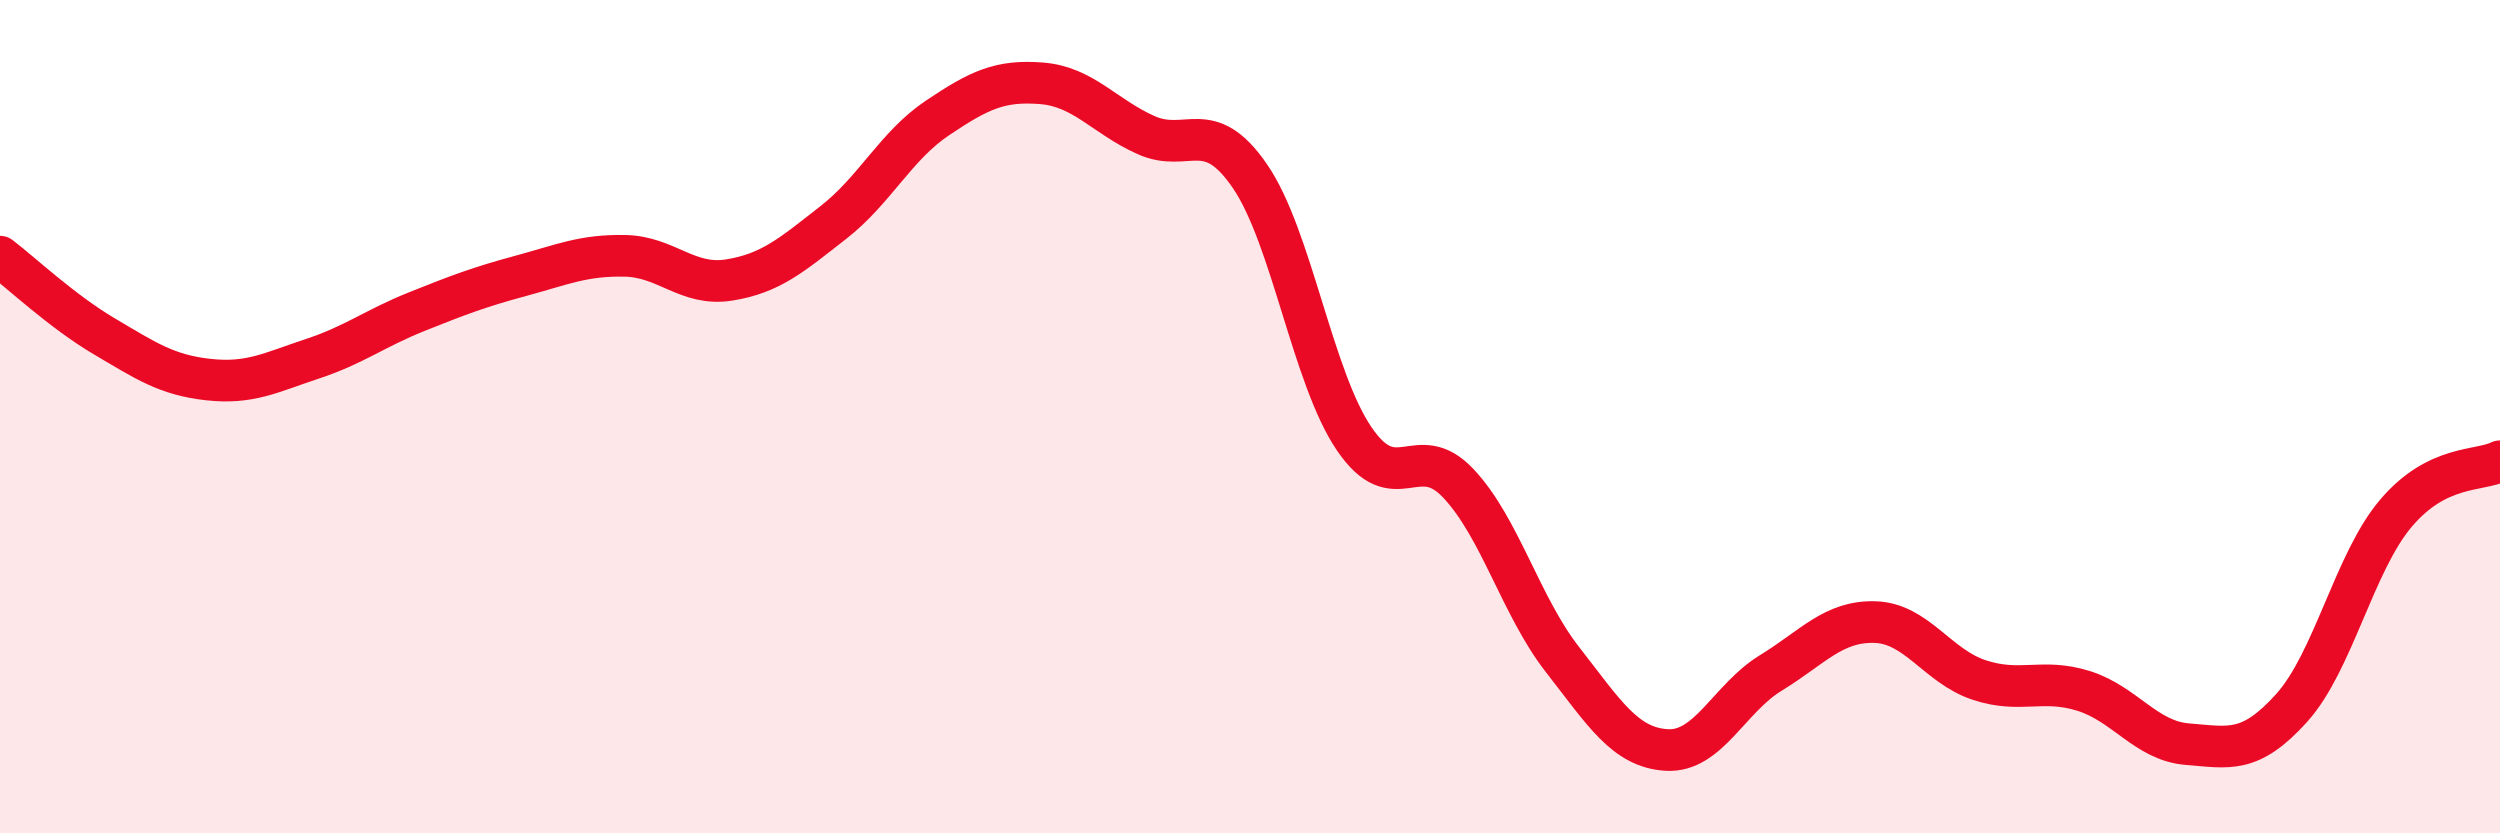
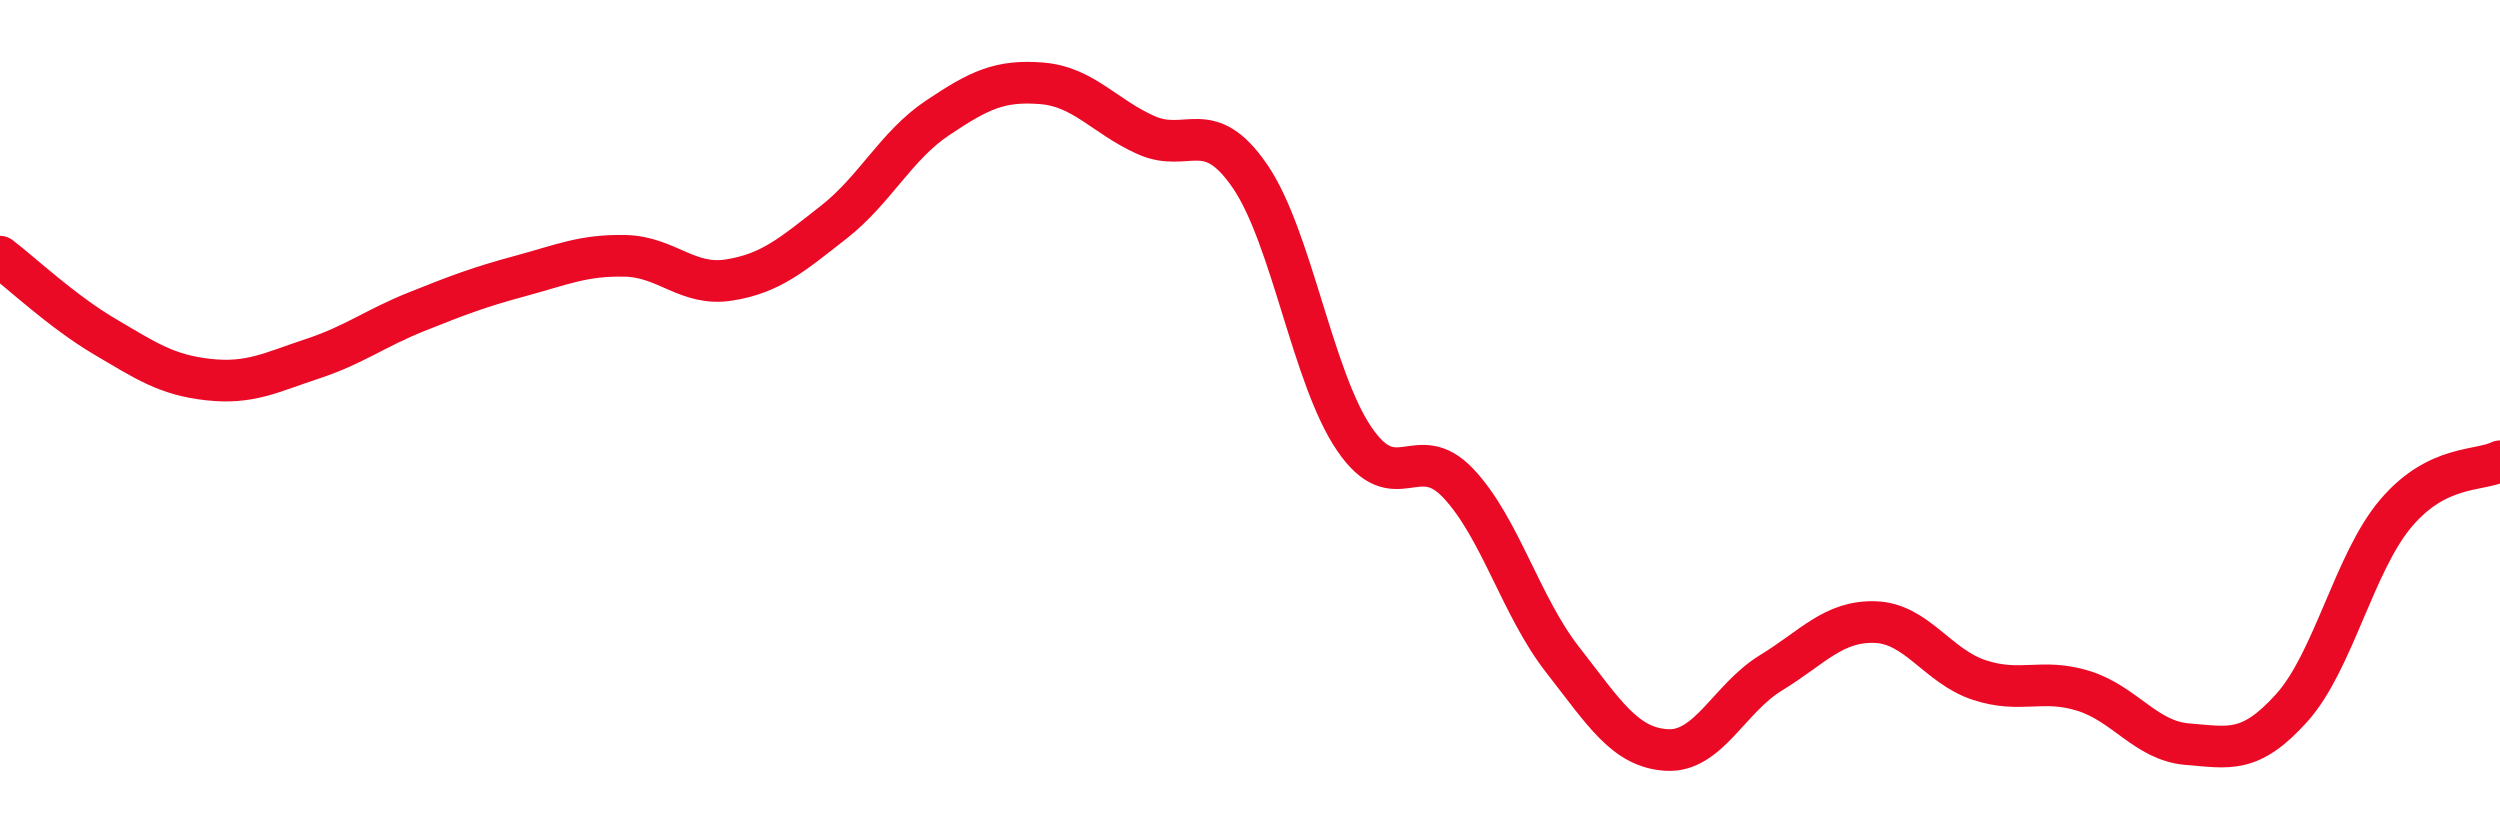
<svg xmlns="http://www.w3.org/2000/svg" width="60" height="20" viewBox="0 0 60 20">
-   <path d="M 0,6.16 C 0.5,6.54 1.5,7.48 2.5,8.07 C 3.5,8.66 4,9 5,9.11 C 6,9.22 6.5,8.94 7.5,8.61 C 8.5,8.28 9,7.88 10,7.48 C 11,7.08 11.5,6.89 12.5,6.62 C 13.5,6.35 14,6.12 15,6.14 C 16,6.16 16.5,6.88 17.5,6.72 C 18.5,6.56 19,6.12 20,5.34 C 21,4.56 21.5,3.5 22.5,2.83 C 23.5,2.16 24,1.92 25,2 C 26,2.08 26.5,2.79 27.5,3.24 C 28.5,3.69 29,2.77 30,4.23 C 31,5.69 31.5,9.06 32.5,10.53 C 33.5,12 34,10.54 35,11.6 C 36,12.66 36.5,14.55 37.5,15.83 C 38.5,17.11 39,17.94 40,18 C 41,18.06 41.5,16.76 42.5,16.15 C 43.5,15.54 44,14.9 45,14.93 C 46,14.96 46.5,15.99 47.5,16.32 C 48.5,16.65 49,16.27 50,16.58 C 51,16.89 51.5,17.78 52.5,17.86 C 53.5,17.94 54,18.1 55,16.99 C 56,15.88 56.5,13.5 57.5,12.32 C 58.5,11.14 59.5,11.32 60,11.07L60 20L0 20Z" fill="#EB0A25" opacity="0.1" stroke-linecap="round" stroke-linejoin="round" />
  <path d="M 0,6.16 C 0.5,6.54 1.5,7.48 2.5,8.07 C 3.5,8.66 4,9 5,9.11 C 6,9.22 6.5,8.94 7.5,8.61 C 8.5,8.28 9,7.88 10,7.48 C 11,7.08 11.5,6.89 12.5,6.62 C 13.5,6.35 14,6.12 15,6.14 C 16,6.16 16.5,6.88 17.5,6.72 C 18.5,6.56 19,6.12 20,5.34 C 21,4.56 21.5,3.5 22.5,2.83 C 23.5,2.16 24,1.92 25,2 C 26,2.08 26.5,2.79 27.5,3.24 C 28.5,3.69 29,2.77 30,4.23 C 31,5.69 31.5,9.06 32.5,10.53 C 33.5,12 34,10.54 35,11.6 C 36,12.66 36.5,14.55 37.5,15.83 C 38.5,17.11 39,17.94 40,18 C 41,18.06 41.5,16.76 42.5,16.15 C 43.5,15.54 44,14.9 45,14.93 C 46,14.96 46.5,15.99 47.5,16.32 C 48.5,16.65 49,16.27 50,16.58 C 51,16.89 51.5,17.78 52.5,17.86 C 53.5,17.94 54,18.1 55,16.99 C 56,15.88 56.5,13.5 57.5,12.32 C 58.5,11.14 59.5,11.32 60,11.07" stroke="#EB0A25" stroke-width="1" fill="none" stroke-linecap="round" stroke-linejoin="round" />
</svg>